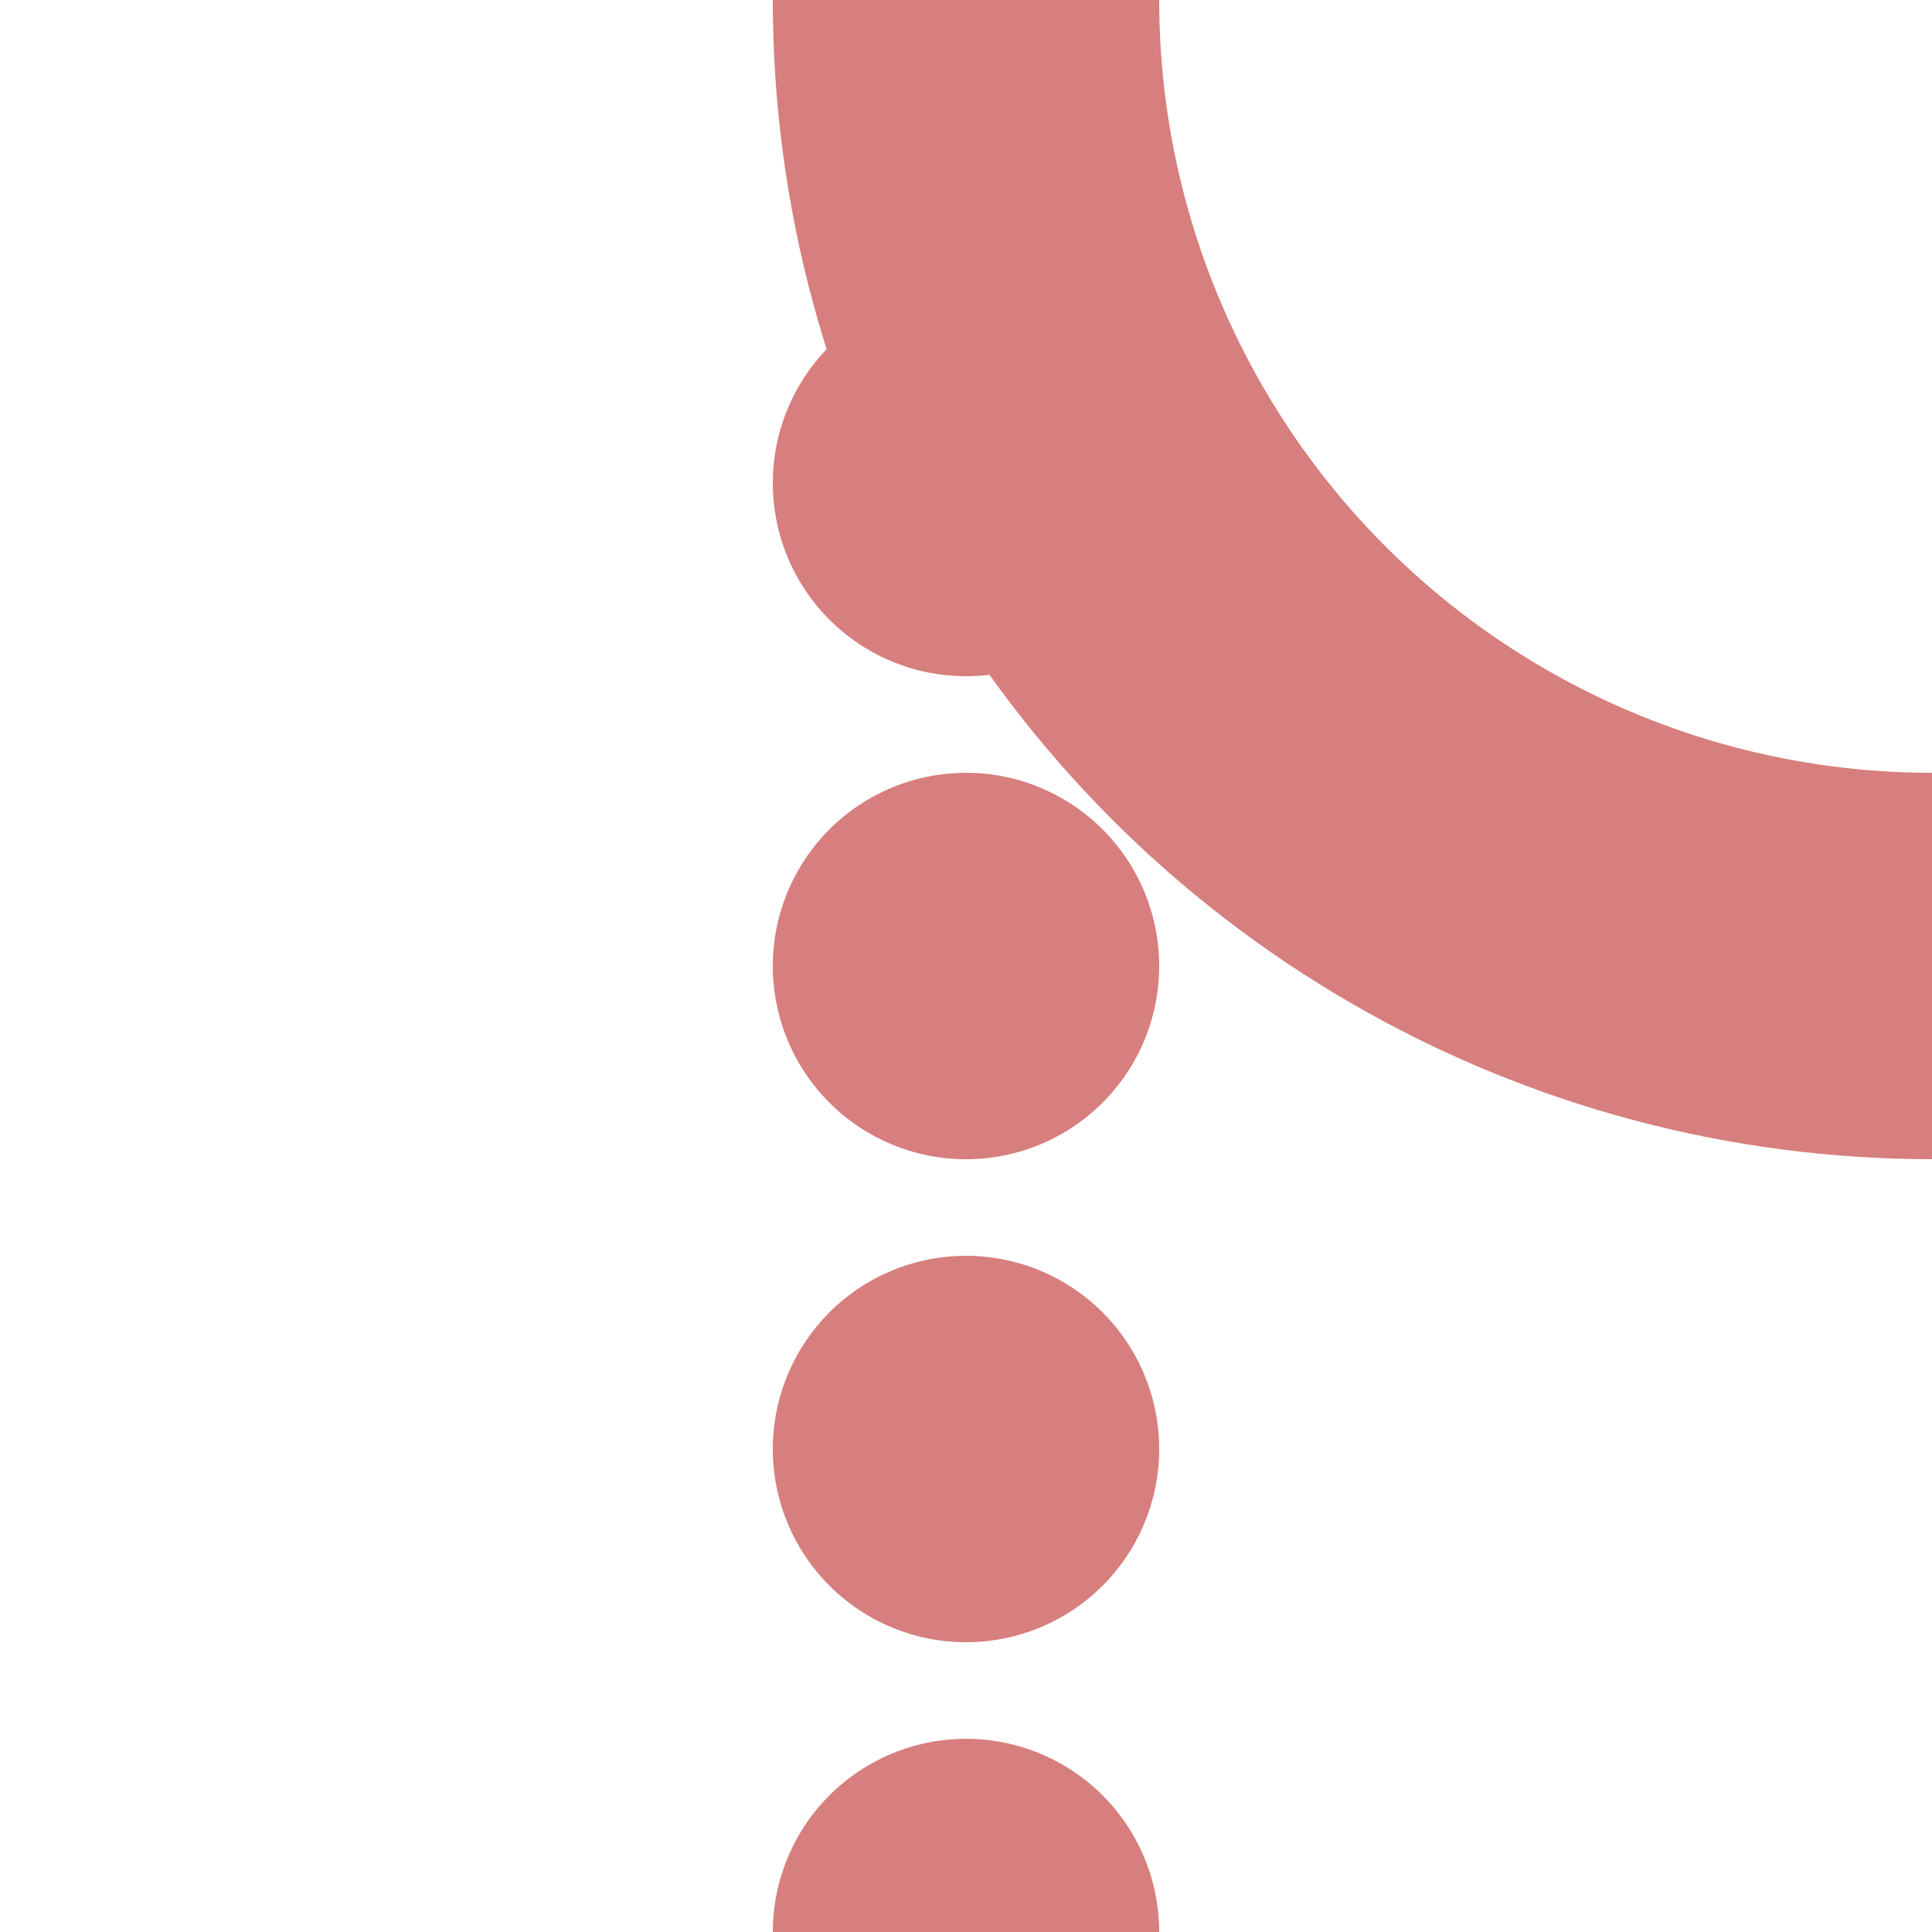
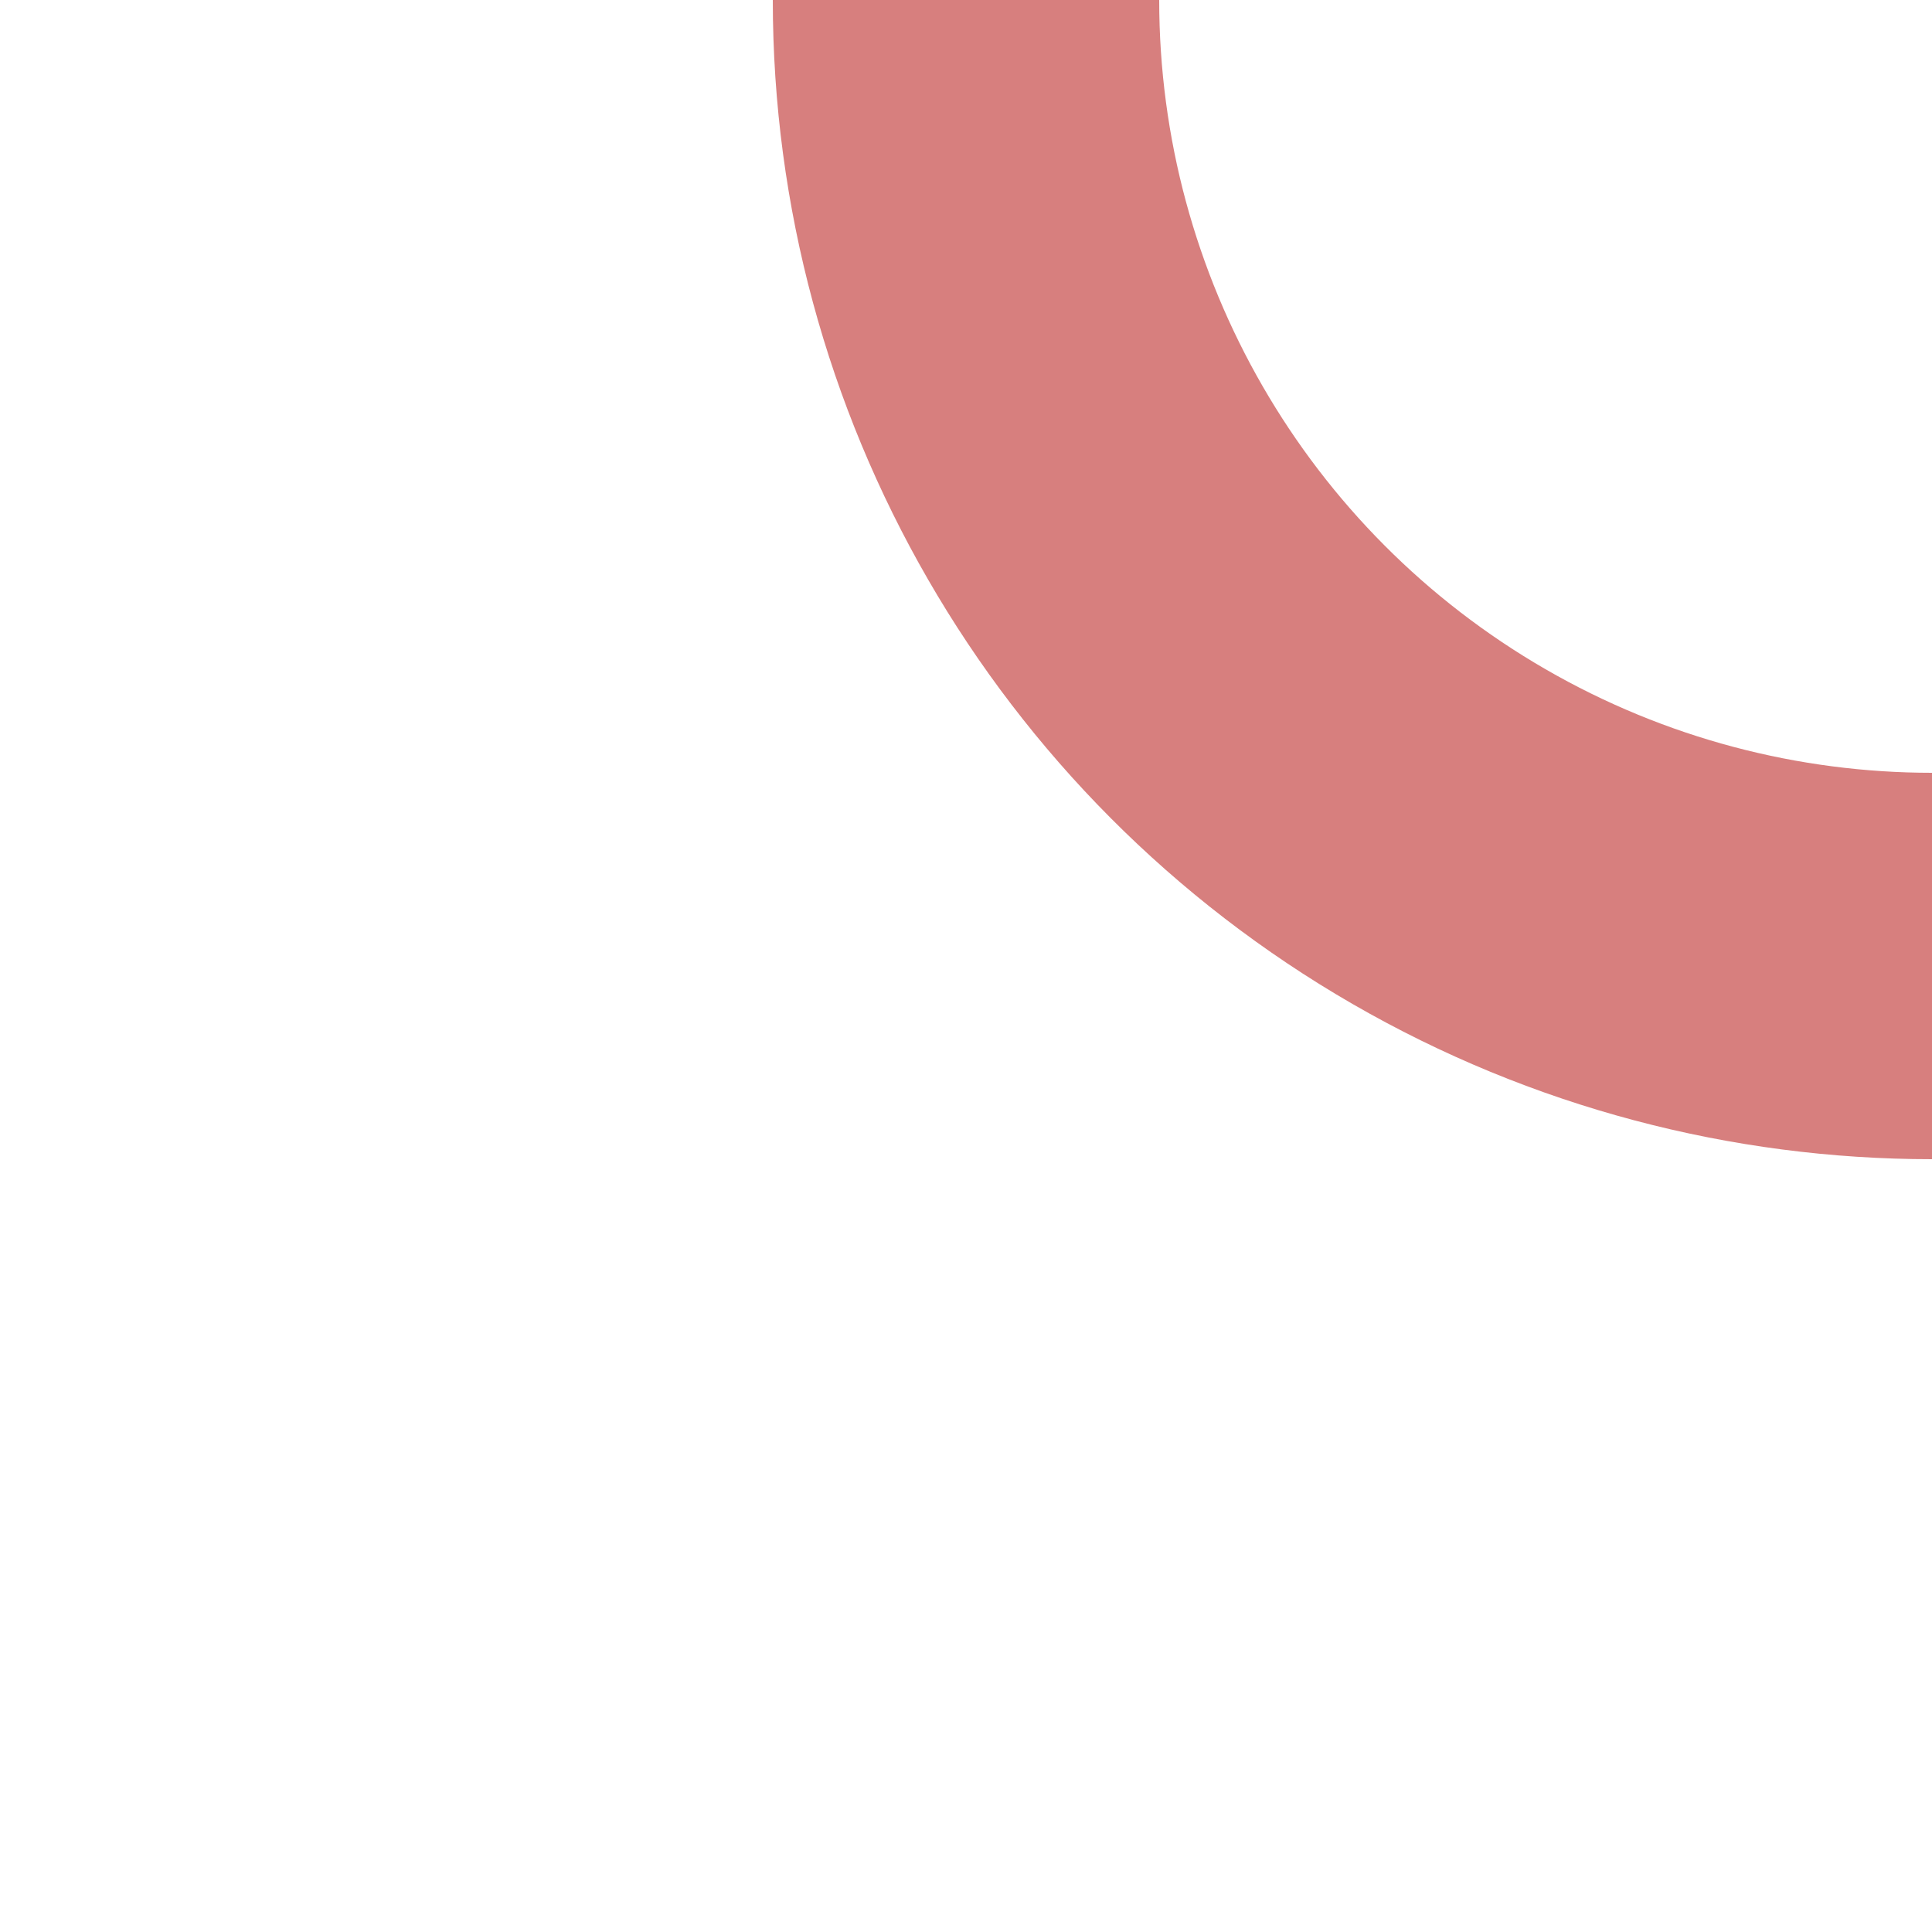
<svg xmlns="http://www.w3.org/2000/svg" width="500" height="500">
  <title>exABZLgl</title>
  <g stroke-width="100" fill="none" stroke-linecap="round">
-     <path d="M 250,0 V 501" stroke="#D77F7E" stroke-dasharray=".01,124.99" />
    <circle cx="500" cy="0" r="250" stroke="#D77F7E" />
  </g>
</svg>